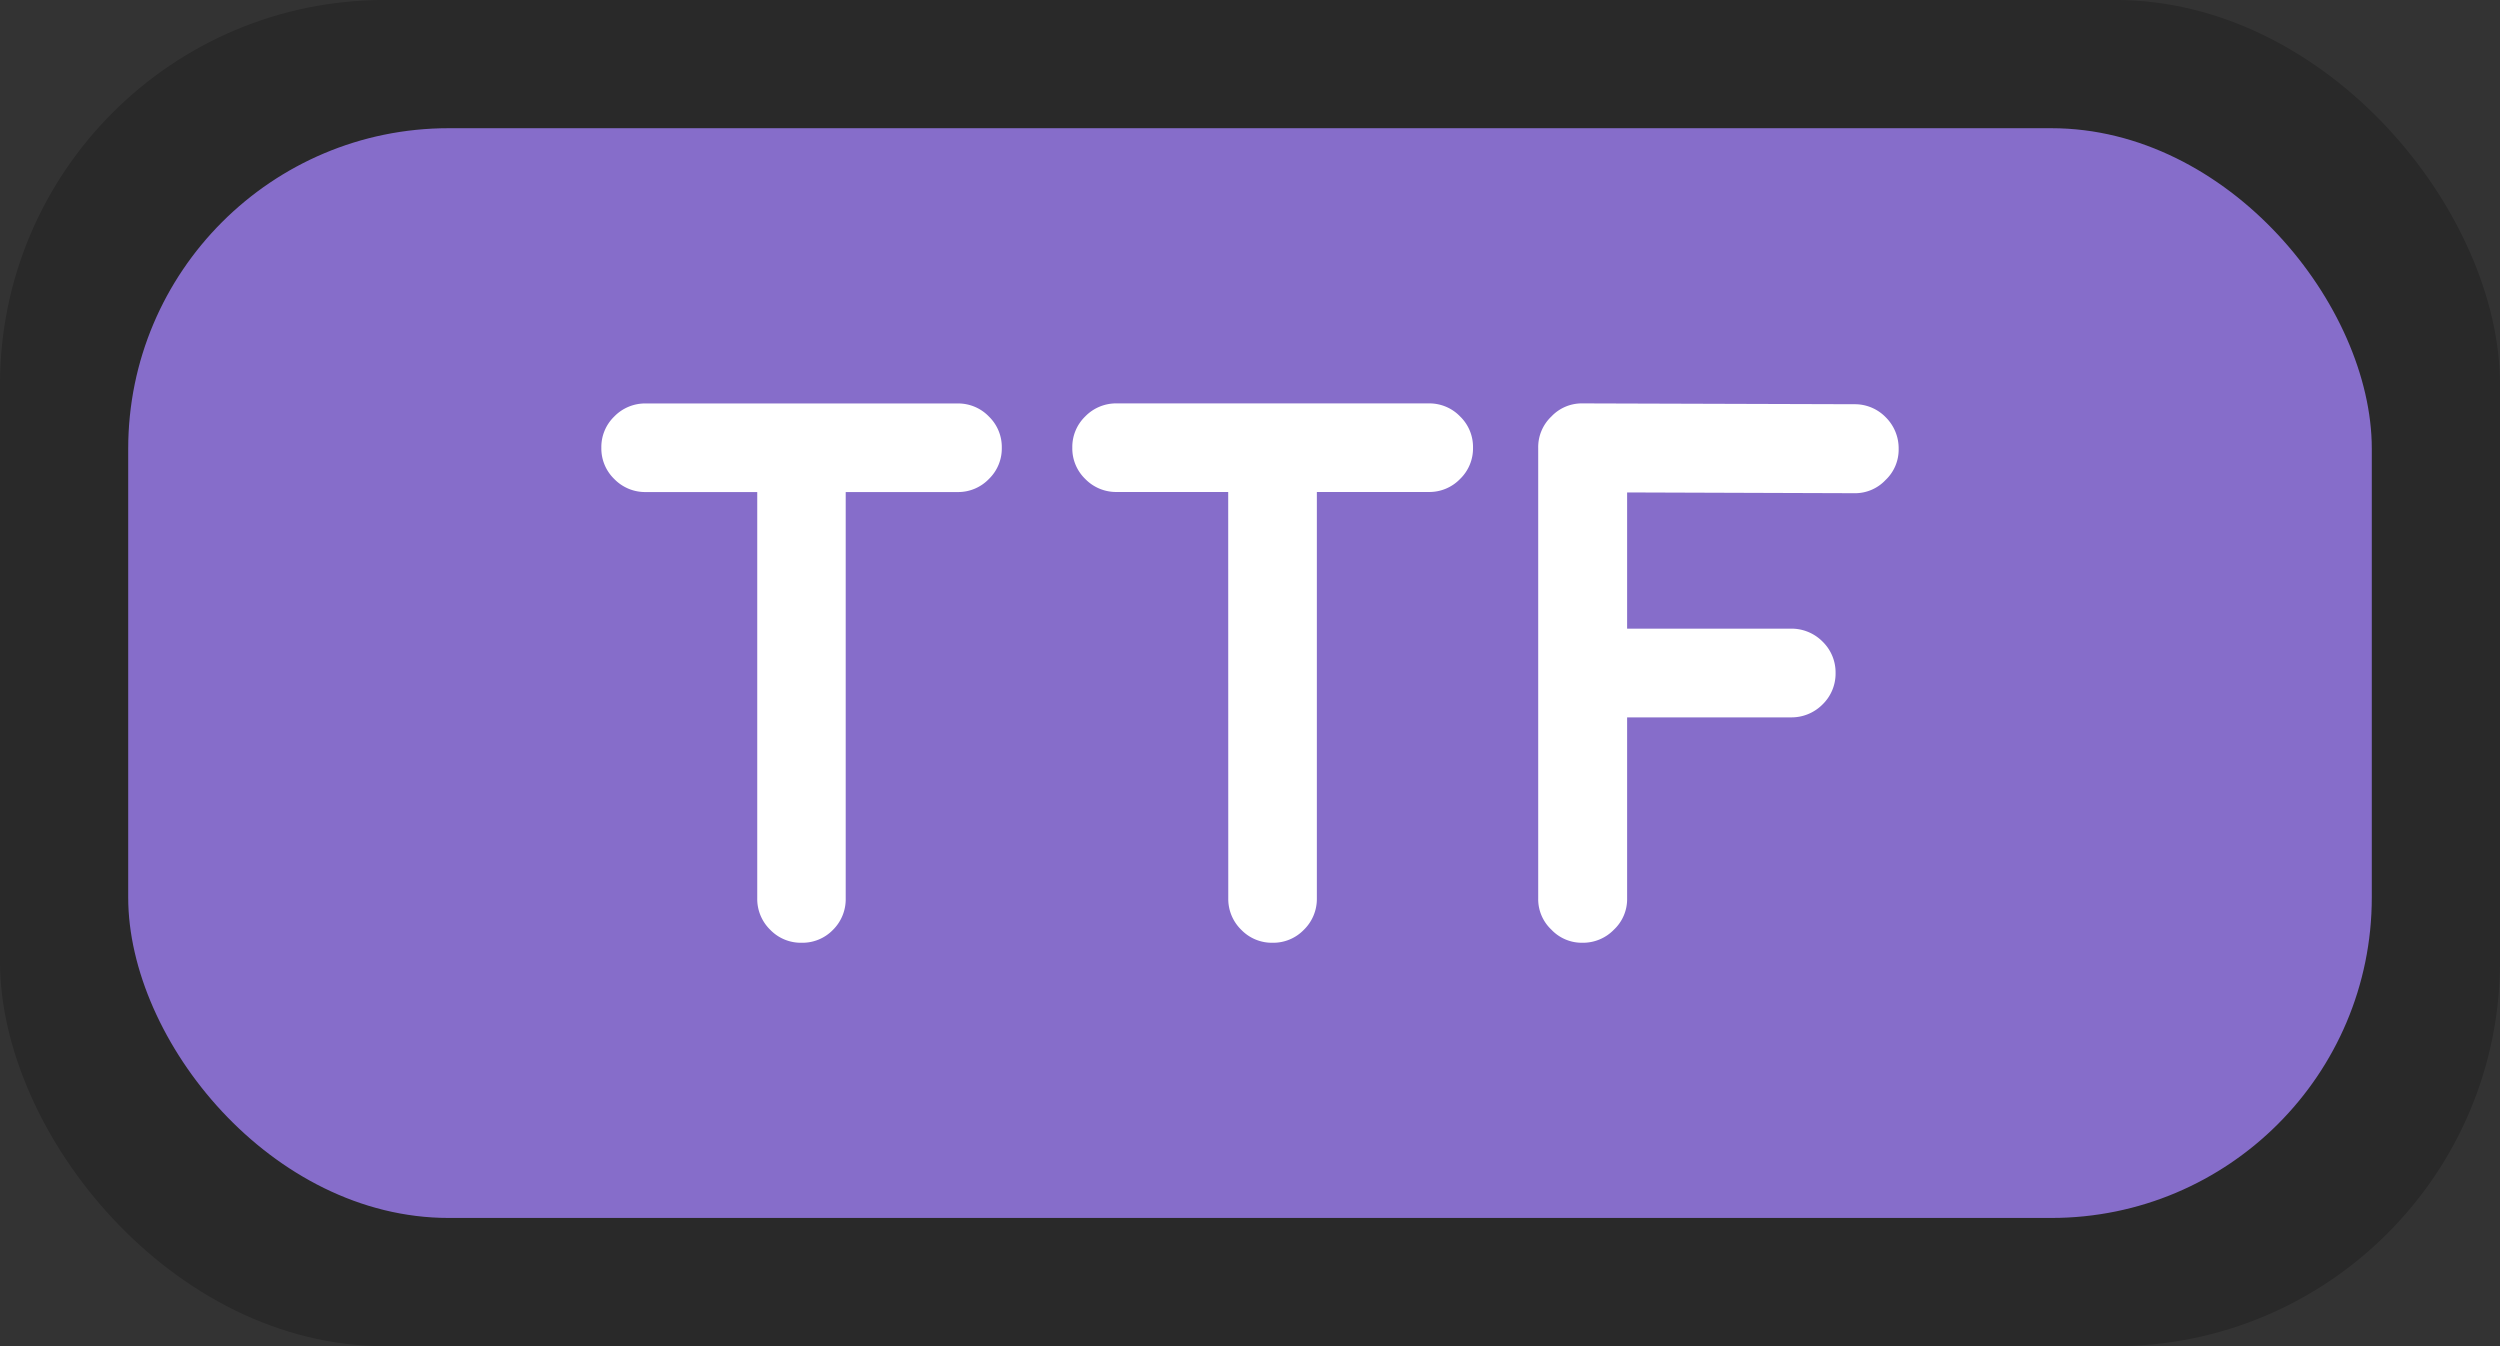
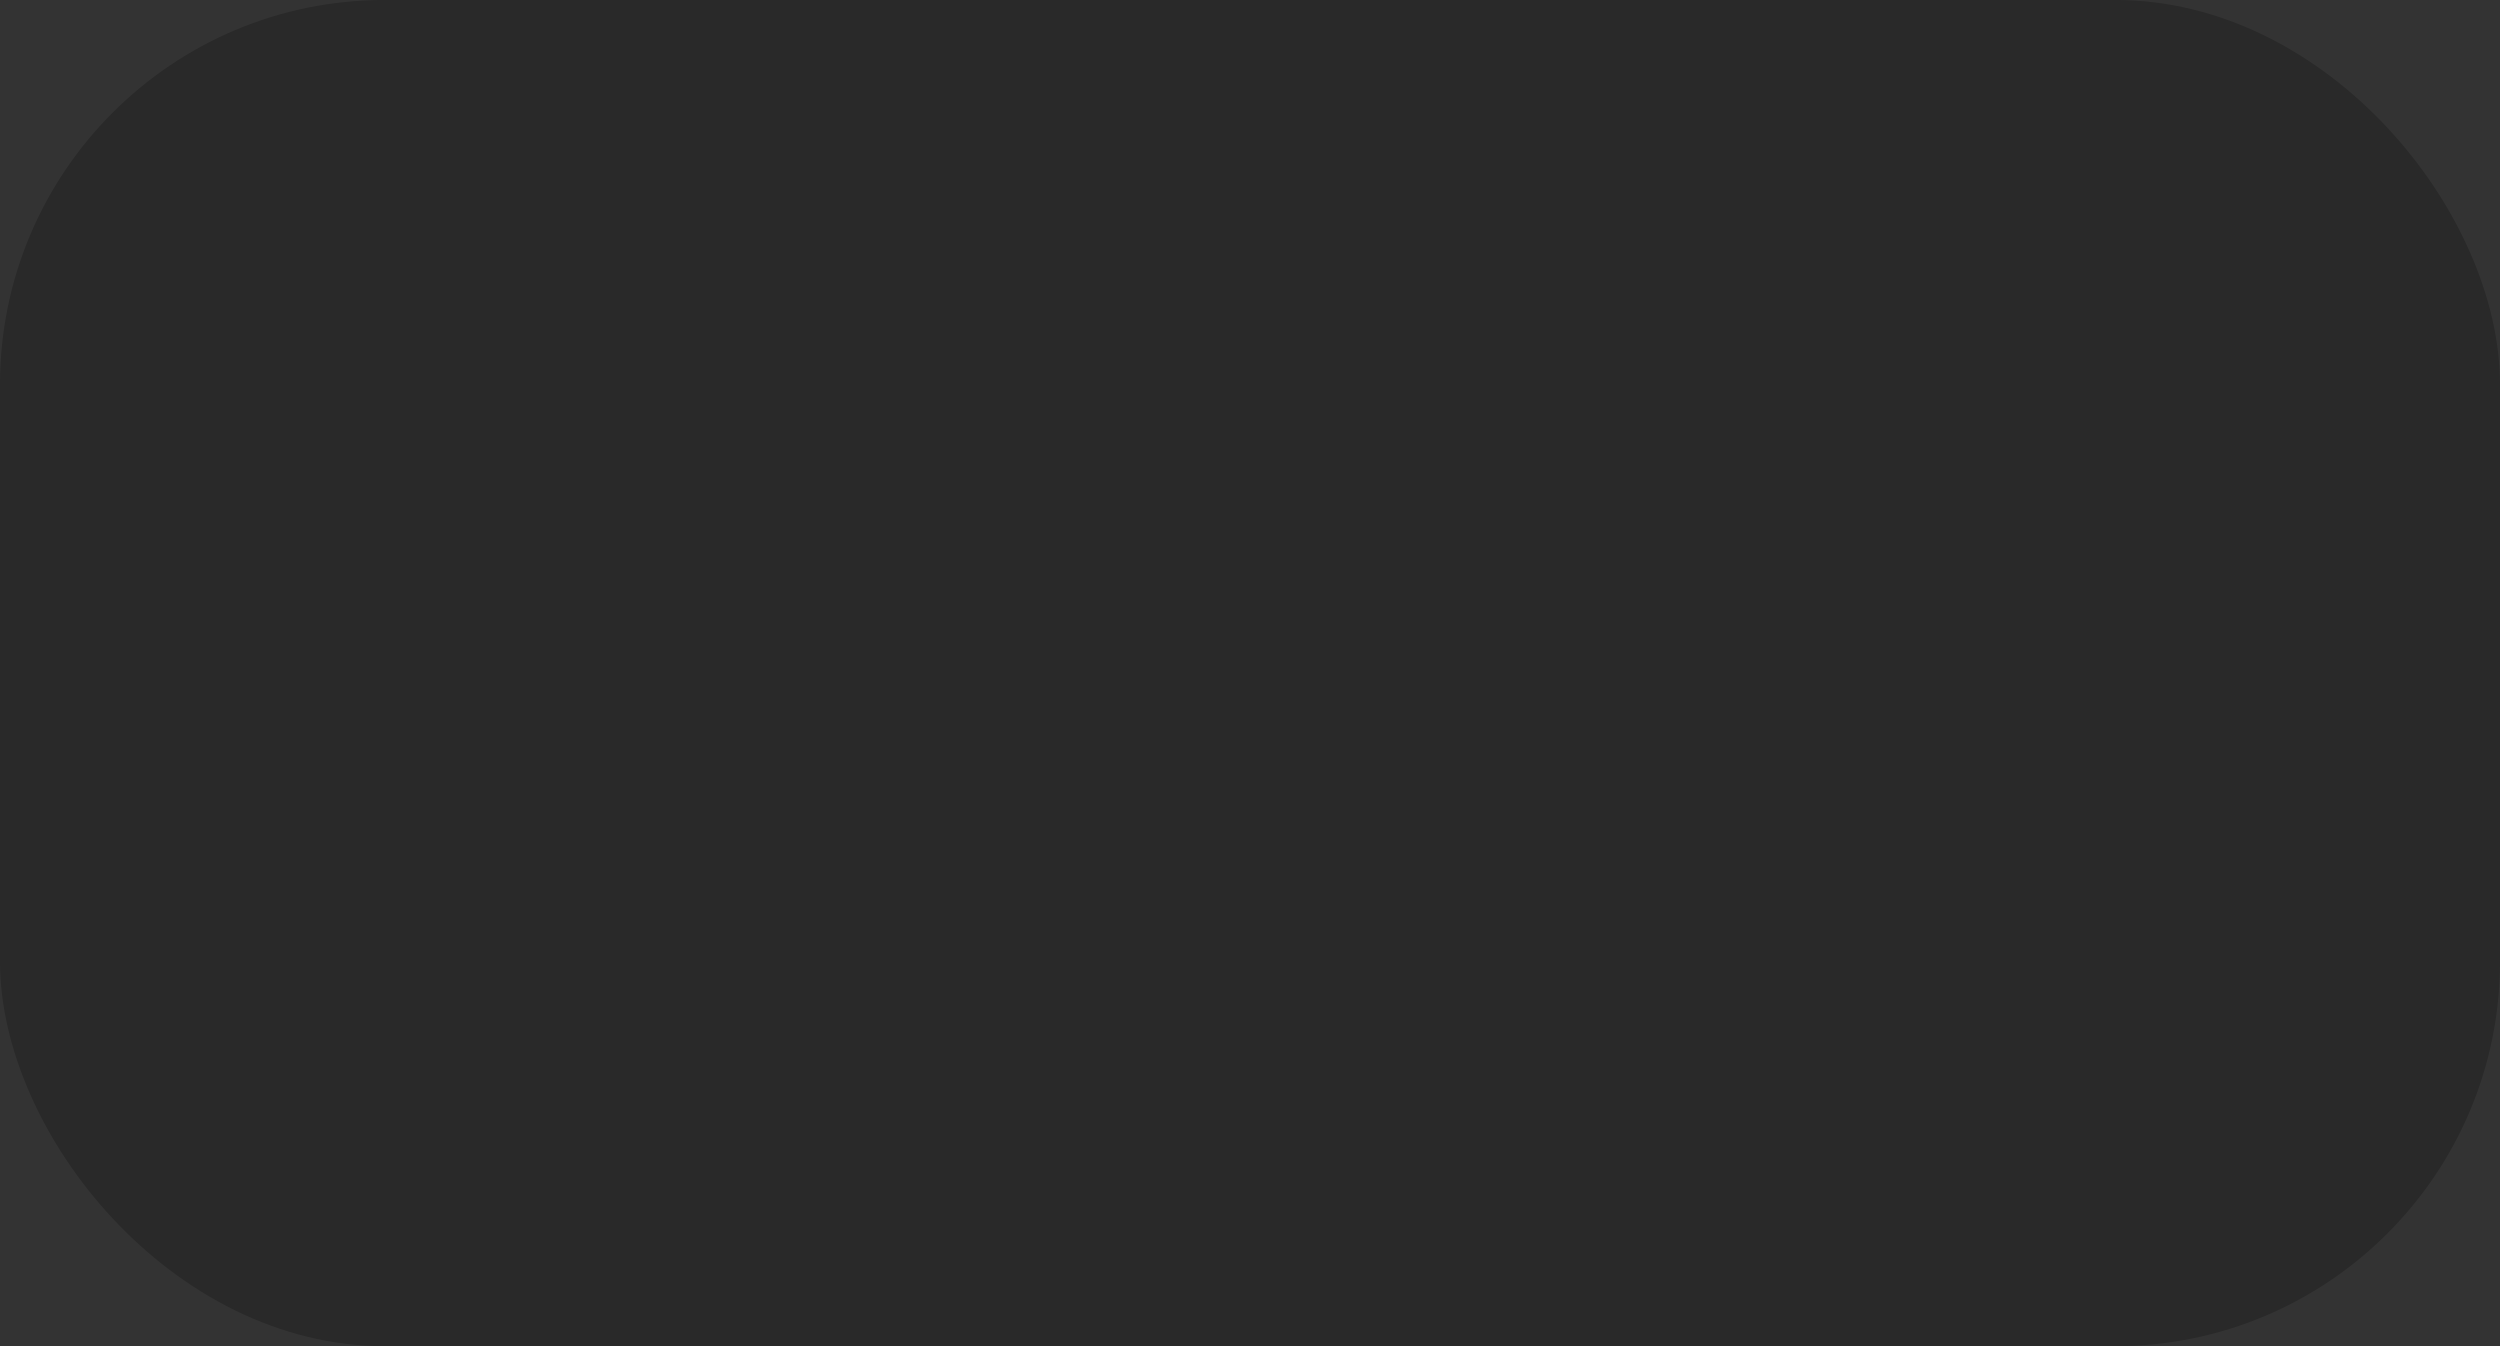
<svg xmlns="http://www.w3.org/2000/svg" width="39" height="21" viewBox="0 0 39 21">
  <rect x="0" y="0" width="39" height="21" fill="#333333" stroke="none" />
  <g id="Group_31" data-name="Group 31" transform="translate(-141 -302)">
    <rect id="Rectangle_4" data-name="Rectangle 4" width="39" height="21" rx="6" transform="translate(141 302)" fill="rgba(0,0,0,0.2)" />
    <g id="Group_6" data-name="Group 6" transform="translate(-15 16)">
-       <rect id="Rectangle_4-2" data-name="Rectangle 4" width="35" height="17" rx="5" transform="translate(158 288)" fill="#866dca" />
-     </g>
-     <path id="Path_12" data-name="Path 12" d="M2.42-.691A.671.671,0,0,0,2.625-.2a.662.662,0,0,0,.486.2A.662.662,0,0,0,3.6-.2.671.671,0,0,0,3.8-.691v-6.34H5.549a.665.665,0,0,0,.486-.205.662.662,0,0,0,.2-.486.662.662,0,0,0-.2-.486.665.665,0,0,0-.486-.205H.68a.671.671,0,0,0-.492.205.662.662,0,0,0-.2.486.662.662,0,0,0,.2.486.671.671,0,0,0,.492.205H2.42Zm7.348,0A.671.671,0,0,0,9.973-.2a.662.662,0,0,0,.486.2.662.662,0,0,0,.486-.2.671.671,0,0,0,.205-.492v-6.34H12.9a.665.665,0,0,0,.486-.205.662.662,0,0,0,.2-.486.662.662,0,0,0-.2-.486.665.665,0,0,0-.486-.205H8.027a.671.671,0,0,0-.492.205.662.662,0,0,0-.2.486.662.662,0,0,0,.2.486.671.671,0,0,0,.492.205h1.74ZM15.3-8.414h-.006a.652.652,0,0,0-.486.205.659.659,0,0,0-.205.492V-.691a.652.652,0,0,0,.205.486A.652.652,0,0,0,15.293,0a.671.671,0,0,0,.492-.205.652.652,0,0,0,.205-.486V-3.516h2.555a.681.681,0,0,0,.492-.2.671.671,0,0,0,.205-.492.671.671,0,0,0-.205-.492.681.681,0,0,0-.492-.2H15.99V-7.025l3.539.012h.006a.652.652,0,0,0,.486-.205.652.652,0,0,0,.205-.486.681.681,0,0,0-.2-.492.671.671,0,0,0-.492-.205Z" transform="translate(150.393 316.707)" fill="#fff" />
+       </g>
  </g>
</svg>